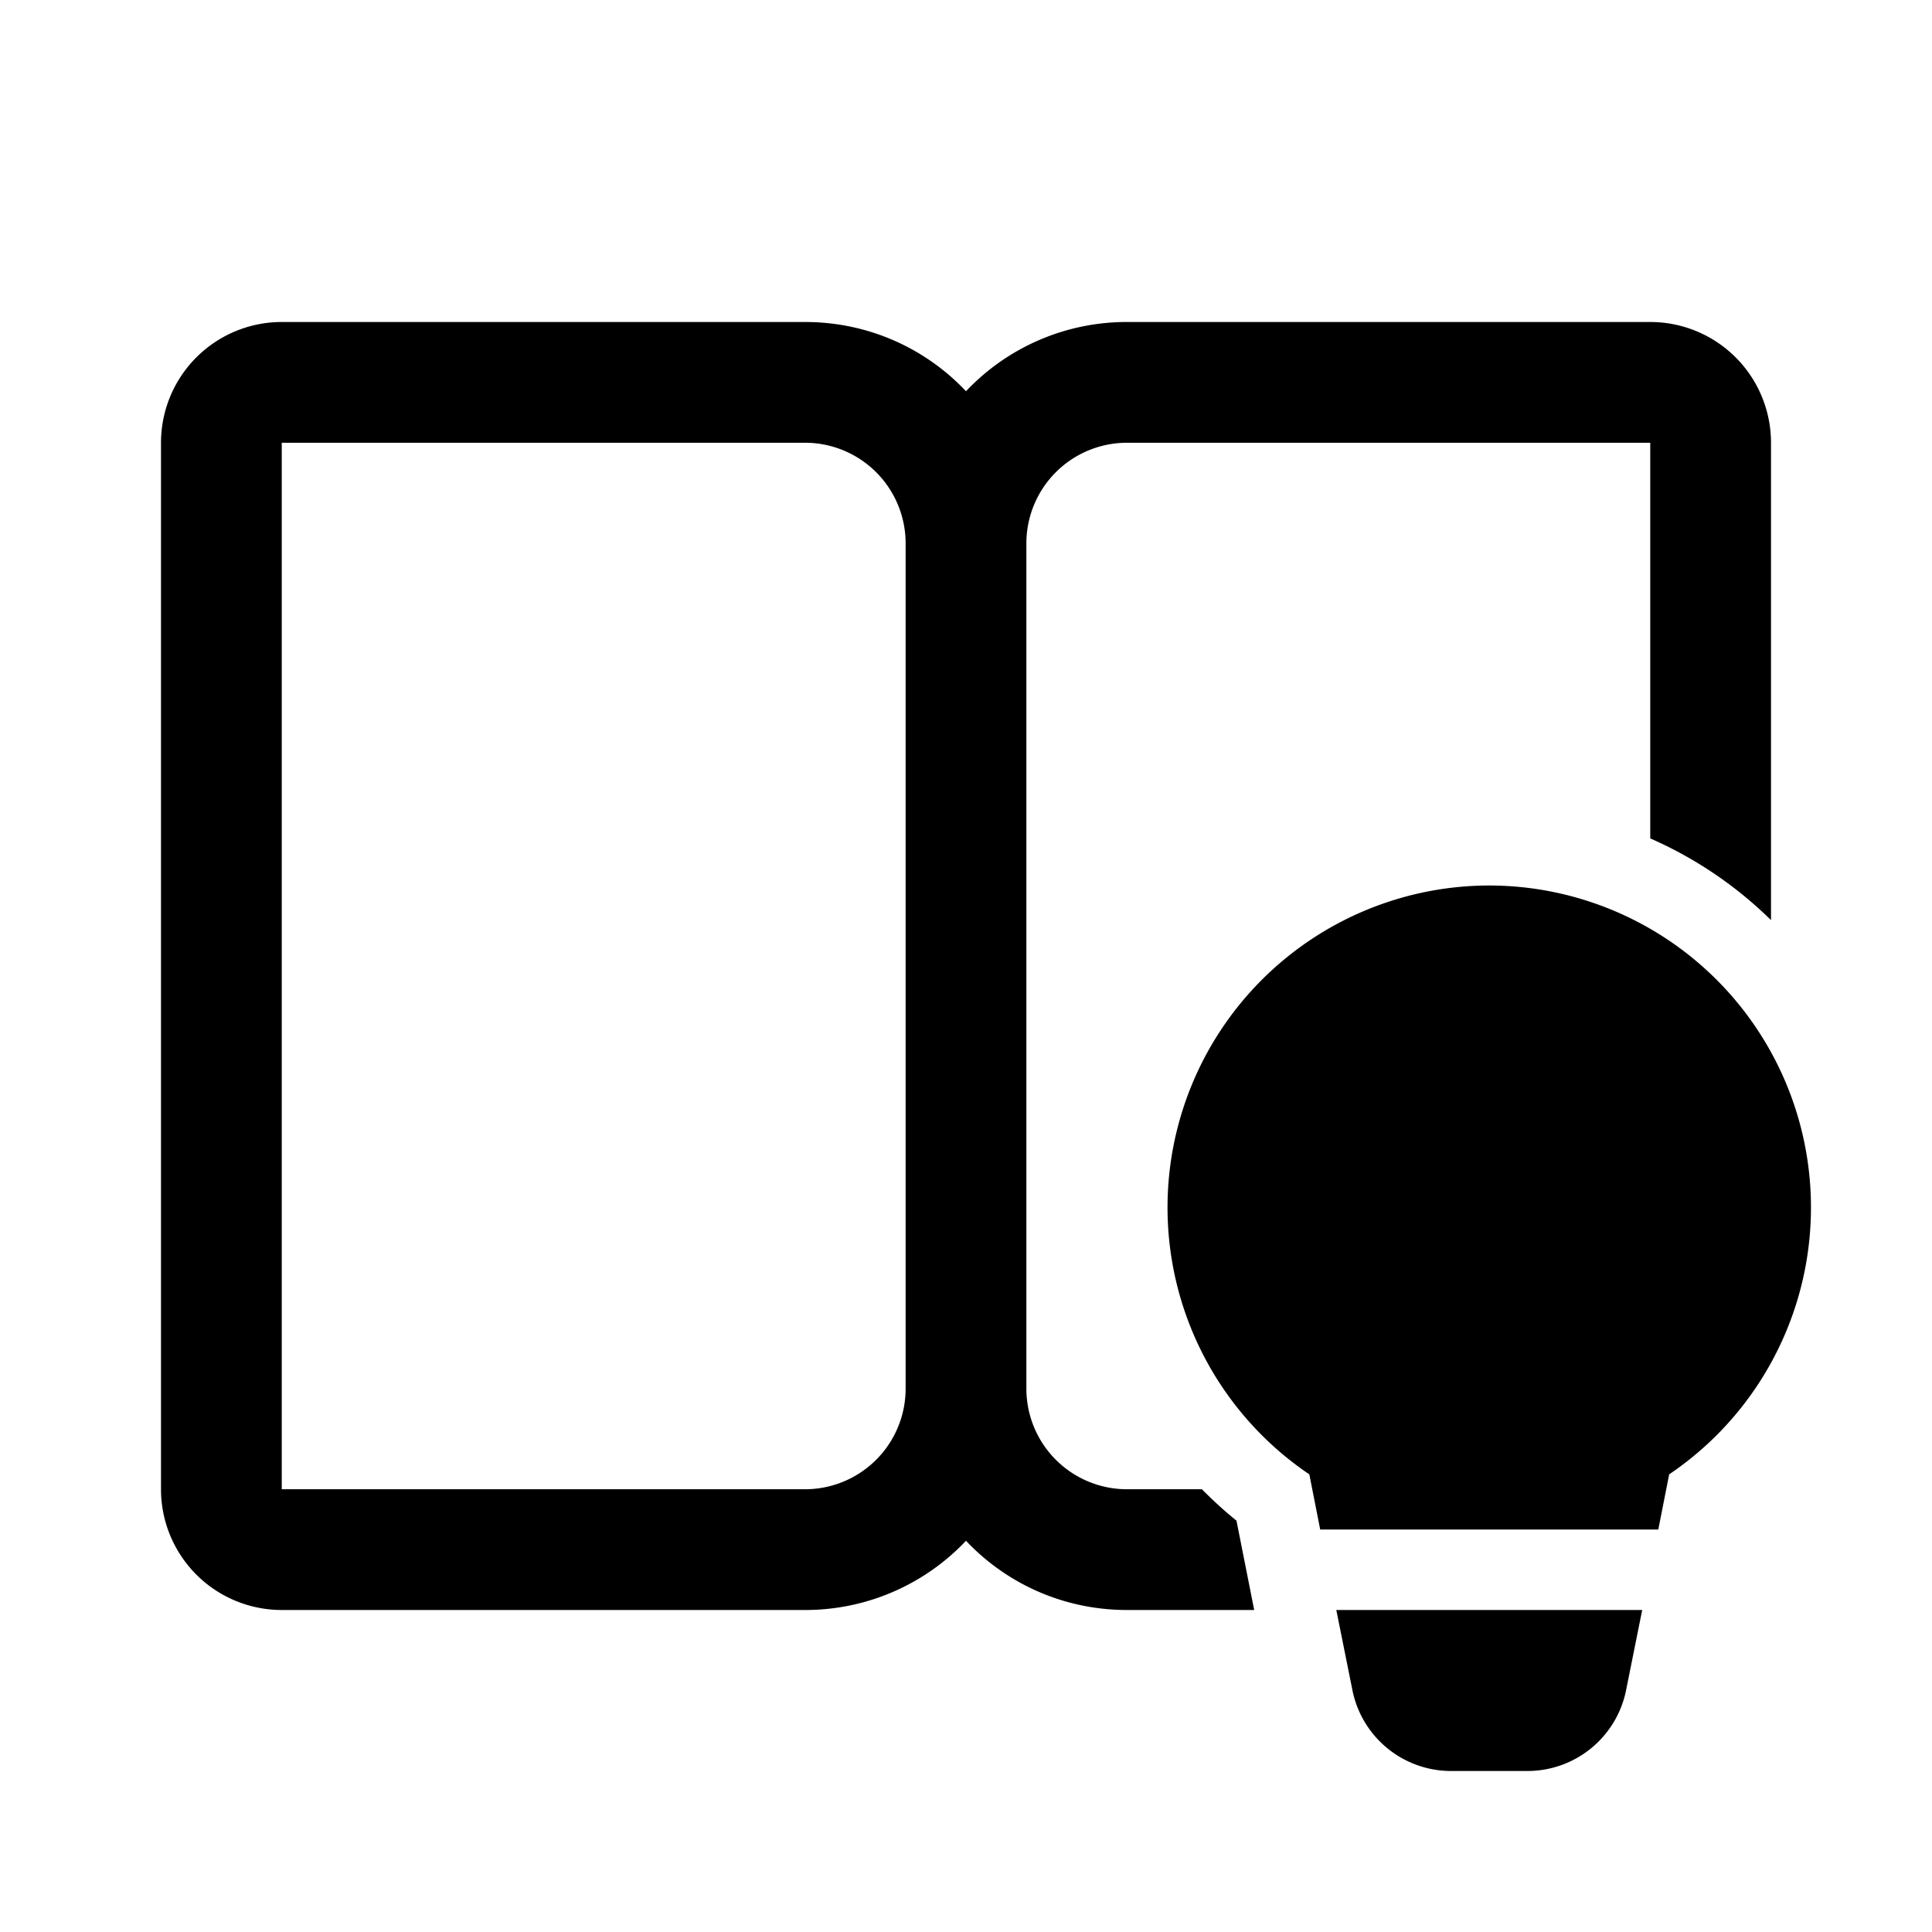
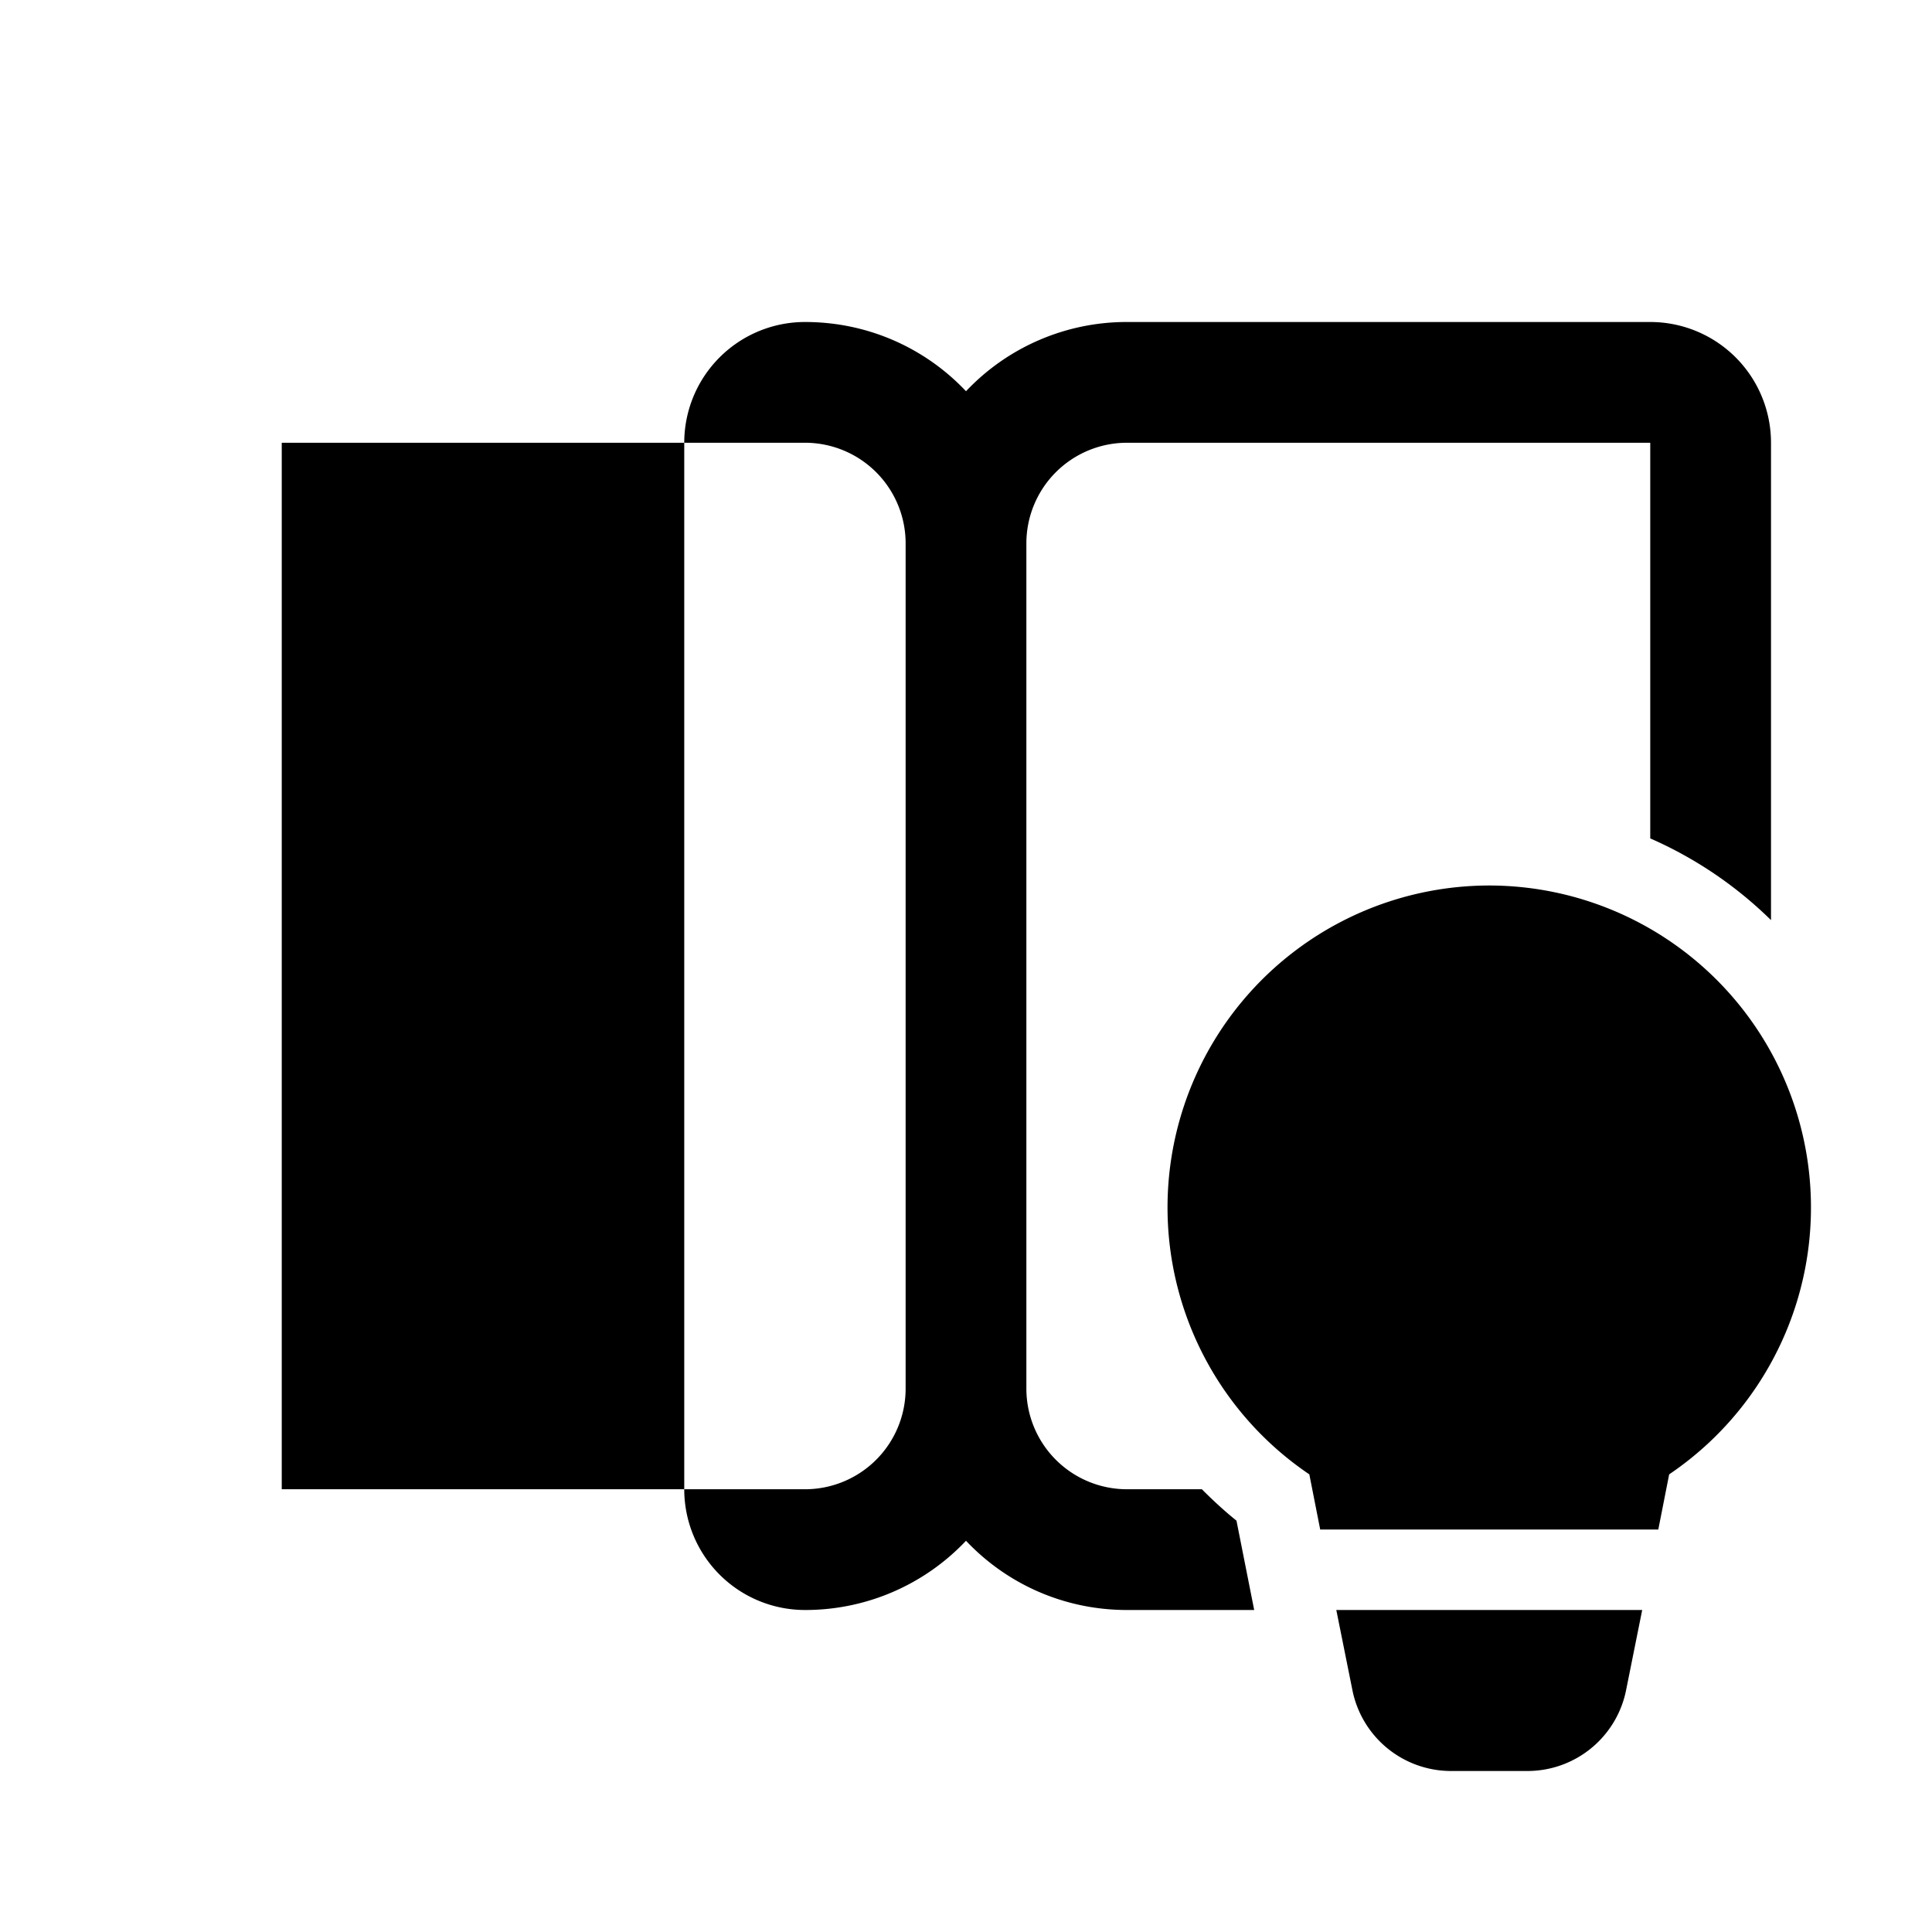
<svg xmlns="http://www.w3.org/2000/svg" width="48" height="48" viewBox="0 0 48 48">
-   <path d="M40.4 41.99A2.5 2.5 0 0 1 37.95 44h-1.9a2.5 2.5 0 0 1-2.45-2.01L33.2 40h7.6l-.4 1.99ZM20 8c1.58 0 3 .66 4 1.72A5.49 5.49 0 0 1 28 8h13a3 3 0 0 1 3 3v11.86a10.01 10.01 0 0 0-3-2.03V11H28a2.5 2.5 0 0 0-2.5 2.5v21A2.5 2.5 0 0 0 28 37h1.86c.27.27.56.54.86.78l.44 2.22H28c-1.58 0-3-.66-4-1.72A5.49 5.49 0 0 1 20 40H7a3 3 0 0 1-3-3V11a3 3 0 0 1 3-3h13Zm17 14a8 8 0 0 1 4.47 14.63L41.2 38h-8.4l-.27-1.37A8 8 0 0 1 37 22ZM7 37h13a2.5 2.5 0 0 0 2.5-2.5v-21A2.5 2.5 0 0 0 20 11H7v26Z" />
+   <path d="M40.4 41.99A2.5 2.5 0 0 1 37.95 44h-1.9a2.5 2.5 0 0 1-2.45-2.01L33.2 40h7.6l-.4 1.99ZM20 8c1.58 0 3 .66 4 1.72A5.49 5.49 0 0 1 28 8h13a3 3 0 0 1 3 3v11.86a10.01 10.01 0 0 0-3-2.03V11H28a2.5 2.5 0 0 0-2.5 2.5v21A2.5 2.5 0 0 0 28 37h1.86c.27.27.56.54.86.78l.44 2.22H28c-1.58 0-3-.66-4-1.72A5.49 5.49 0 0 1 20 40a3 3 0 0 1-3-3V11a3 3 0 0 1 3-3h13Zm17 14a8 8 0 0 1 4.47 14.63L41.2 38h-8.4l-.27-1.37A8 8 0 0 1 37 22ZM7 37h13a2.5 2.5 0 0 0 2.5-2.5v-21A2.5 2.5 0 0 0 20 11H7v26Z" />
</svg>